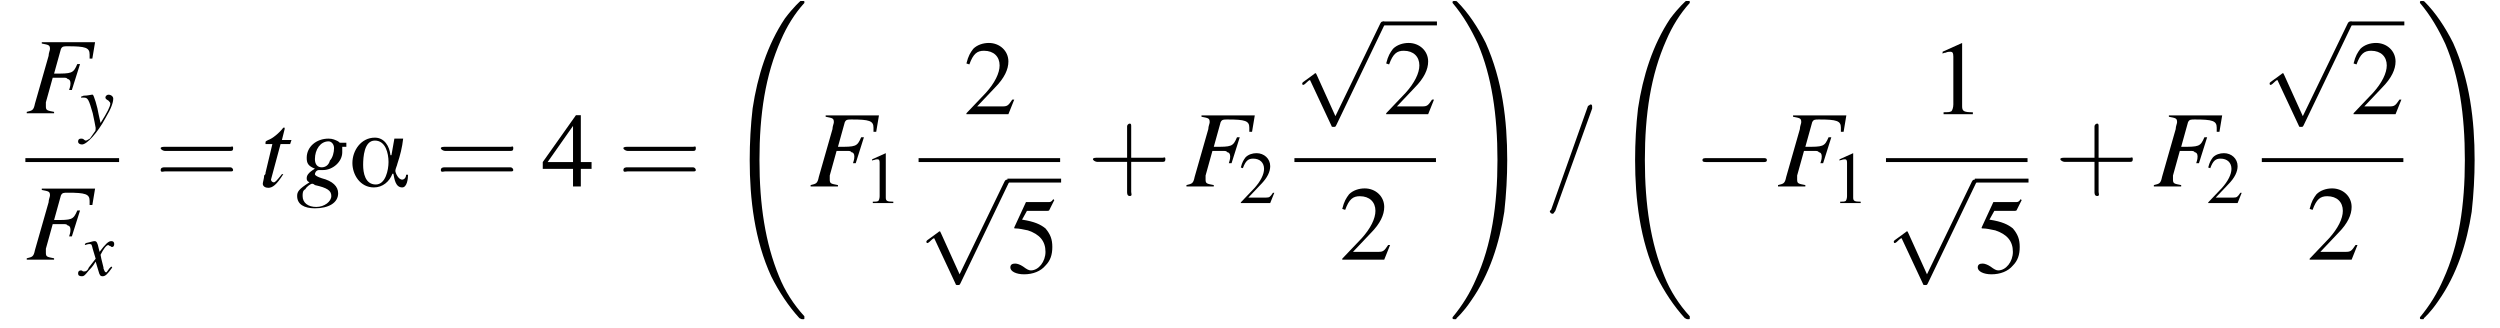
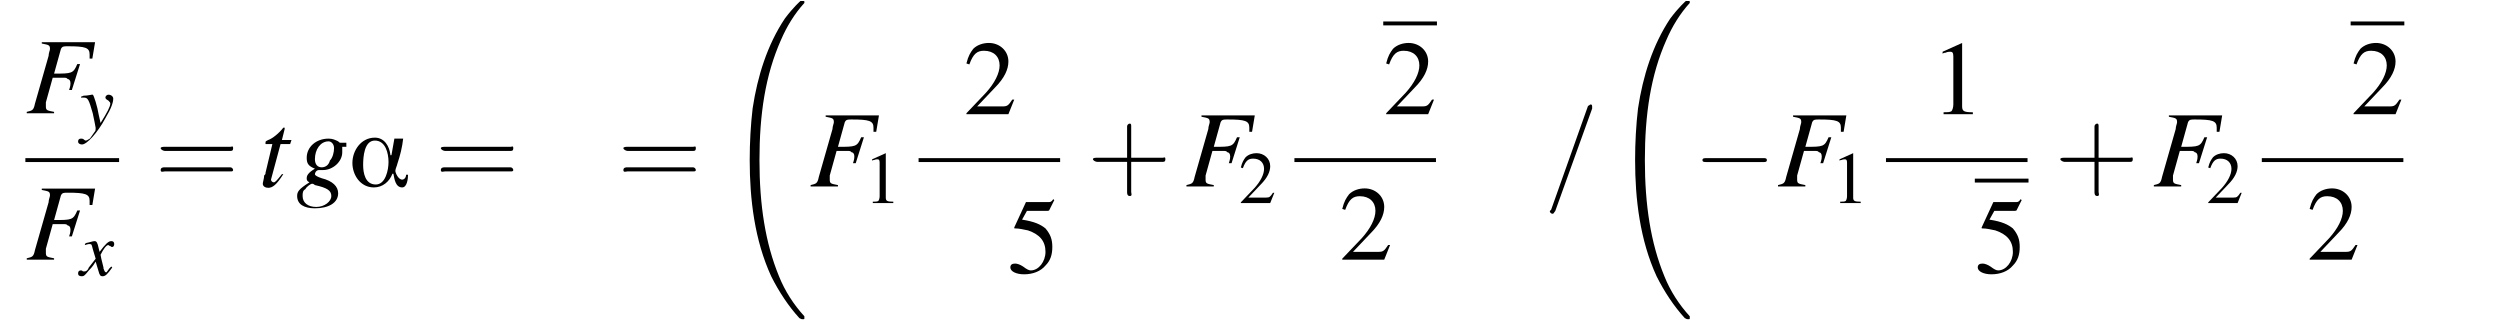
<svg xmlns="http://www.w3.org/2000/svg" xmlns:xlink="http://www.w3.org/1999/xlink" version="1.1" width="256.1pt" height="33.6pt" viewBox="108.6 69.7 256.1 33.6">
  <defs>
    <use id="g21-49" xlink:href="#g9-49" transform="scale(.7)" />
    <use id="g21-50" xlink:href="#g9-50" transform="scale(.7)" />
    <path id="g2-32" d="M8.2 32.1C8.2 32 8.2 32 8.2 31.9C7.1 30.7 6.2 29.3 5.6 27.8C4.2 24.4 3.6 20.5 3.6 15.9C3.6 11.2 4.2 7.2 5.8 3.6C6.4 2.2 7.2 .9 8.2-.2C8.2-.3 8.2-.3 8.2-.3C8.2-.4 8.2-.4 8-.4S7.8-.4 7.8-.4C7.8-.4 7.1 .2 6.2 1.4C4.4 4.1 3.4 7.3 2.9 10.6C2.7 12.3 2.6 14.1 2.6 15.9C2.6 19.9 3.1 24.1 4.8 27.8C5.6 29.4 6.6 30.9 7.7 32.1C7.8 32.1 7.8 32.2 8 32.2C8.2 32.2 8.2 32.2 8.2 32.1Z" />
-     <path id="g2-33" d="M6 15.9C6 11.8 5.5 7.7 3.8 3.9C3 2.3 2 .8 .9-.3C.8-.4 .8-.4 .6-.4C.5-.4 .4-.4 .4-.3C.4-.3 .4-.2 .4-.2C1.5 1.1 2.3 2.5 3 4C4.4 7.3 5 11.2 5 15.9C5 20.5 4.4 24.6 2.8 28.1C2.2 29.5 1.4 30.8 .4 32C.4 32 .4 32 .4 32.1C.4 32.2 .5 32.2 .6 32.2C.8 32.2 .8 32.2 .8 32.1C.8 32.1 1.5 31.5 2.3 30.3C4.2 27.6 5.2 24.4 5.7 21.2C5.9 19.4 6 17.6 6 15.9Z" />
    <use id="g17-61" xlink:href="#g13-61" transform="scale(1.4)" />
    <use id="g25-49" xlink:href="#g9-49" />
    <use id="g25-50" xlink:href="#g9-50" />
    <use id="g25-52" xlink:href="#g9-52" />
    <use id="g25-53" xlink:href="#g9-53" />
    <path id="g22-43" d="M3.2-1.8H5.5C5.6-1.8 5.7-1.8 5.7-2S5.6-2.1 5.5-2.1H3.2V-4.4C3.2-4.5 3.2-4.6 3.1-4.6S2.9-4.5 2.9-4.4V-2.1H.7C.6-2.1 .4-2.1 .4-2S.6-1.8 .7-1.8H2.9V.4C2.9 .5 2.9 .7 3.1 .7S3.2 .5 3.2 .4V-1.8Z" />
    <path id="g22-61" d="M5.5-2.6C5.6-2.6 5.7-2.6 5.7-2.8S5.6-2.9 5.5-2.9H.7C.6-2.9 .4-2.9 .4-2.8S.6-2.6 .7-2.6H5.5ZM5.5-1.1C5.6-1.1 5.7-1.1 5.7-1.2S5.6-1.4 5.5-1.4H.7C.6-1.4 .4-1.4 .4-1.2S.6-1.1 .7-1.1H5.5Z" />
    <path id="g9-49" d="M3.2-7.3L1.2-6.4V-6.2C1.3-6.3 1.5-6.3 1.5-6.3C1.7-6.4 1.9-6.4 2-6.4C2.2-6.4 2.3-6.3 2.3-5.9V-1C2.3-.7 2.2-.4 2.1-.3C1.9-.2 1.7-.2 1.3-.2V0H4.3V-.2C3.4-.2 3.2-.3 3.2-.8V-7.3L3.2-7.3Z" />
    <path id="g9-50" d="M5.2-1.5L5-1.5C4.6-.9 4.5-.8 4-.8H1.4L3.2-2.7C4.2-3.7 4.6-4.6 4.6-5.4C4.6-6.5 3.7-7.3 2.6-7.3C2-7.3 1.4-7.1 1-6.7C.7-6.3 .5-6 .3-5.2L.6-5.1C1-6.2 1.4-6.5 2.1-6.5C3.1-6.5 3.7-5.9 3.7-5C3.7-4.2 3.2-3.2 2.3-2.2L.3-.1V0H4.6L5.2-1.5Z" />
-     <path id="g9-52" d="M5.1-2.5H4V-7.3H3.5L.1-2.5V-1.8H3.2V0H4V-1.8H5.1V-2.5ZM3.2-2.5H.6L3.2-6.2V-2.5Z" />
    <path id="g9-53" d="M2-6.3H4.1C4.3-6.3 4.3-6.4 4.3-6.4L4.8-7.4L4.7-7.5C4.5-7.2 4.4-7.2 4.2-7.2H1.9L.7-4.6C.7-4.6 .7-4.6 .7-4.6C.7-4.5 .7-4.5 .8-4.5C1.2-4.5 1.6-4.4 2.1-4.3C3.3-3.9 3.9-3.2 3.9-2.1C3.9-1.1 3.2-.2 2.4-.2C2.2-.2 2-.3 1.6-.6C1.3-.8 1-.9 .8-.9C.5-.9 .3-.8 .3-.5C.3-.1 .9 .2 1.7 .2C2.6 .2 3.4-.1 3.9-.7C4.4-1.2 4.6-1.8 4.6-2.6C4.6-3.4 4.4-3.9 3.9-4.5C3.4-4.9 2.8-5.2 1.5-5.4L2-6.3Z" />
    <use id="g26-43" xlink:href="#g22-43" transform="scale(1.4)" />
    <use id="g26-61" xlink:href="#g22-61" transform="scale(1.4)" />
    <use id="g18-70" xlink:href="#g14-70" transform="scale(1.4)" />
    <use id="g18-103" xlink:href="#g14-103" transform="scale(1.4)" />
    <use id="g18-116" xlink:href="#g14-116" transform="scale(1.4)" />
    <path id="g0-11" d="M6.1-1.2H5.9C5.9-.9 5.7-.7 5.5-.7C5.1-.7 4.8-1.4 4.8-1.6C4.8-1.8 5-2.2 5-2.3C5.3-3.2 5.5-4 5.6-4.9H4.7L4.4-3.2H4.3C4.2-4.1 3.7-5 2.7-5C1.3-5 .4-3.7 .4-2.4C.4-1.2 1.2 .1 2.6 .1C3.5 .1 4.2-.5 4.5-1.3H4.6C4.7-.8 4.8 .1 5.5 .1C6 .1 6.1-.8 6.1-1.2ZM4.1-2.5C4.1-1.7 3.8-.2 2.8-.2C1.7-.2 1.5-1.4 1.5-2.2S1.6-4.7 2.7-4.7C3.8-4.7 4.1-3.4 4.1-2.5Z" />
    <path id="g14-70" d="M5.1-5.2H1.2V-5.1C1.7-5 1.8-5 1.8-4.7C1.8-4.6 1.7-4.4 1.7-4.2L.7-.7C.6-.2 .5-.2 .1-.1V0H2.1V-.1C1.6-.2 1.5-.2 1.5-.5C1.5-.5 1.5-.7 1.5-.8L2-2.6C2.3-2.6 2.5-2.6 2.7-2.6C3-2.6 3-2.6 3.1-2.5C3.2-2.5 3.3-2.4 3.3-2.2C3.3-2.1 3.3-2 3.2-1.7L3.4-1.7L4-3.6L3.8-3.6C3.5-2.9 3.4-2.9 2.1-2.9L2.6-4.7C2.7-4.9 2.8-4.9 3.1-4.9C4.4-4.9 4.7-4.8 4.7-4.3C4.7-4.3 4.7-4.2 4.7-4.1C4.7-4.1 4.7-4.1 4.7-4L4.9-4L5.1-5.2Z" />
    <path id="g14-103" d="M3.7-3.2H3.3C3.2-3.2 3.2-3.2 3.1-3.3C2.9-3.4 2.7-3.5 2.4-3.5C1.5-3.5 .8-2.9 .8-2.1C.8-1.7 .9-1.5 1.4-1.3C.9-1 .8-.8 .8-.6C.8-.5 .8-.4 1-.3C.2 .2 .1 .4 .1 .7C.1 1.3 .6 1.6 1.4 1.6C2.4 1.6 3.1 1.2 3.1 .5C3.1 0 2.7-.4 1.9-.6C1.6-.7 1.4-.8 1.4-.9S1.5-1.2 1.7-1.2C1.7-1.2 1.7-1.2 1.7-1.2C1.8-1.2 1.9-1.2 2-1.2C2.7-1.2 3.4-1.8 3.4-2.5C3.4-2.6 3.4-2.7 3.4-2.9H3.7V-3.2ZM1.2-.2C1.2-.2 1.2-.2 1.2-.2C1.2-.2 1.3-.2 1.4-.1C2.3 .1 2.6 .3 2.6 .7C2.6 1.1 2.1 1.5 1.5 1.5C.9 1.5 .5 1.2 .5 .7C.5 .5 .5 .3 .7 .2C.8 0 1.1-.2 1.2-.2ZM2.4-3.3C2.6-3.3 2.8-3.1 2.8-2.8C2.8-2.5 2.7-2.1 2.5-1.9C2.4-1.5 2.1-1.4 1.9-1.4C1.6-1.4 1.4-1.6 1.4-2C1.4-2.7 1.8-3.3 2.4-3.3Z" />
    <path id="g14-116" d="M2.4-3.4H1.7L1.9-4.2C1.9-4.2 1.9-4.2 1.9-4.3C1.9-4.3 1.9-4.3 1.9-4.3C1.8-4.3 1.8-4.3 1.8-4.3C1.5-3.9 1-3.5 .7-3.4C.5-3.3 .5-3.3 .5-3.2C.5-3.2 .5-3.2 .5-3.1H1L.5-1C.5-.9 .5-.9 .4-.8C.4-.6 .3-.3 .3-.2C.3 0 .5 .1 .7 .1C1 .1 1.3-.1 1.8-.9L1.7-.9C1.3-.4 1.2-.3 1.1-.3C1-.3 .9-.4 .9-.5C.9-.5 .9-.5 .9-.5L1.6-3.1H2.3L2.4-3.4Z" />
    <path id="g14-120" d="M3.2-.9C3.1-.8 3.1-.8 3-.7C2.8-.4 2.7-.3 2.7-.3C2.5-.3 2.5-.5 2.4-.7C2.4-.7 2.4-.8 2.4-.8C2.2-1.6 2.1-2 2.1-2.1C2.4-2.7 2.7-3.1 2.9-3.1C2.9-3.1 3-3 3.1-3C3.2-2.9 3.2-2.9 3.3-2.9C3.4-2.9 3.5-3 3.5-3.2S3.4-3.5 3.2-3.5C2.9-3.5 2.6-3.2 2-2.4L1.9-2.8C1.8-3.3 1.7-3.5 1.5-3.5C1.3-3.5 1.1-3.4 .6-3.3L.5-3.2L.5-3.1C.8-3.2 .9-3.2 1-3.2C1.2-3.2 1.2-3.1 1.3-2.7L1.6-1.7L.9-.8C.8-.5 .6-.4 .5-.4C.5-.4 .4-.4 .3-.4C.2-.5 .1-.5 .1-.5C-.1-.5-.2-.4-.2-.2C-.2 0-.1 .1 .2 .1C.4 .1 .5 0 .9-.5C1.1-.7 1.3-.9 1.6-1.4L1.9-.4C2 0 2.1 .1 2.3 .1C2.6 .1 2.8-.1 3.3-.8L3.2-.9Z" />
    <path id="g14-121" d="M.1-3.2C.2-3.2 .3-3.2 .4-3.2C.8-3.2 .9-3 1.3-1.6C1.4-1.1 1.6-.2 1.6-.1C1.6 .1 1.6 .2 1.5 .3C1.2 .7 1.1 .9 1 1C.8 1.1 .7 1.2 .6 1.2C.6 1.2 .5 1.2 .4 1.1C.3 1 .2 1 .1 1C-.1 1-.2 1.1-.2 1.3C-.2 1.5 0 1.6 .2 1.6C.7 1.6 1.8 .4 2.6-1.1C3.2-2.1 3.4-2.7 3.4-3.1C3.4-3.3 3.2-3.5 2.9-3.5C2.8-3.5 2.6-3.4 2.6-3.2C2.6-3.1 2.7-3 2.9-2.9C3-2.8 3.1-2.7 3.1-2.6C3.1-2.3 2.8-1.7 2.1-.6L1.9-1.5C1.8-2.2 1.4-3.5 1.3-3.5H1.2C1.2-3.5 1.2-3.5 1.2-3.5C1.1-3.5 .8-3.4 .4-3.4C.3-3.4 .2-3.3 .1-3.3V-3.2Z" />
    <path id="g13-61" d="M3.5-5.7C3.5-5.8 3.5-5.8 3.5-5.8C3.5-5.9 3.5-6 3.4-6C3.3-6 3.3-5.9 3.2-5.9L.5 1.7C.4 1.8 .4 1.8 .4 1.8C.4 1.9 .5 2 .6 2C.7 2 .7 1.9 .8 1.8L3.5-5.7Z" />
    <path id="g7-0" d="M7.2-2.5C7.3-2.5 7.5-2.5 7.5-2.7S7.3-2.9 7.2-2.9H1.3C1.1-2.9 .9-2.9 .9-2.7S1.1-2.5 1.3-2.5H7.2Z" />
-     <path id="g7-112" d="M4.2 9.3L2.3 5.1C2.2 4.9 2.2 4.9 2.2 4.9C2.1 4.9 2.1 4.9 2 5L.9 5.8C.8 5.9 .8 5.9 .8 5.9C.8 6 .8 6.1 .9 6.1C1 6.1 1.2 5.9 1.3 5.8C1.3 5.8 1.5 5.6 1.6 5.6L3.8 10.3C3.8 10.4 3.9 10.4 4 10.4C4.2 10.4 4.2 10.4 4.3 10.2L9.2 0C9.3-.2 9.3-.2 9.3-.2C9.3-.3 9.2-.4 9.1-.4C9-.4 8.9-.4 8.8-.2L4.2 9.3Z" />
  </defs>
  <g id="page1">
    <use x="111.2" y="81.3" xlink:href="#g18-70" />
    <use x="116.8" y="82.9" xlink:href="#g14-121" />
    <rect x="111.2" y="85.9" height=".4" width="9.6" />
    <use x="111.2" y="96.3" xlink:href="#g18-70" />
    <use x="116.8" y="97.9" xlink:href="#g14-120" />
    <use x="124.5" y="88.8" xlink:href="#g26-61" />
    <use x="135.1" y="88.8" xlink:href="#g18-116" />
    <use x="138.9" y="88.8" xlink:href="#g18-103" />
    <use x="144.3" y="88.8" xlink:href="#g0-11" />
    <use x="153.2" y="88.8" xlink:href="#g26-61" />
    <use x="164.1" y="88.8" xlink:href="#g25-52" />
    <use x="171.9" y="88.8" xlink:href="#g26-61" />
    <use x="182.8" y="70.2" xlink:href="#g2-32" />
    <use x="191.5" y="88.8" xlink:href="#g18-70" />
    <use x="197.1" y="90.5" xlink:href="#g21-49" />
    <use x="207.3" y="81.4" xlink:href="#g25-50" />
    <rect x="202.7" y="85.9" height=".4" width="14.5" />
    <use x="202.7" y="88.5" xlink:href="#g7-112" />
-     <rect x="211.8" y="88" height=".4" width="5.5" />
    <use x="211.8" y="97.6" xlink:href="#g25-53" />
    <use x="220" y="88.8" xlink:href="#g26-43" />
    <use x="230" y="88.8" xlink:href="#g18-70" />
    <use x="235.5" y="90.5" xlink:href="#g21-50" />
    <use x="241.2" y="72.3" xlink:href="#g7-112" />
    <rect x="250.3" y="71.9" height=".4" width="5.5" />
    <use x="250.3" y="81.4" xlink:href="#g25-50" />
    <rect x="241.2" y="85.9" height=".4" width="14.5" />
    <use x="245.8" y="96.3" xlink:href="#g25-50" />
    <use x="257" y="70.2" xlink:href="#g2-33" />
    <use x="266.8" y="88.8" xlink:href="#g17-61" />
    <use x="273.5" y="70.2" xlink:href="#g2-32" />
    <use x="282.1" y="88.8" xlink:href="#g7-0" />
    <use x="290.6" y="88.8" xlink:href="#g18-70" />
    <use x="296.2" y="90.5" xlink:href="#g21-49" />
    <use x="306.4" y="81.4" xlink:href="#g25-49" />
    <rect x="301.8" y="85.9" height=".4" width="14.5" />
    <use x="301.8" y="88.5" xlink:href="#g7-112" />
    <rect x="310.9" y="88" height=".4" width="5.5" />
    <use x="310.9" y="97.6" xlink:href="#g25-53" />
    <use x="319.1" y="88.8" xlink:href="#g26-43" />
    <use x="329.1" y="88.8" xlink:href="#g18-70" />
    <use x="334.6" y="90.5" xlink:href="#g21-50" />
    <use x="340.3" y="72.3" xlink:href="#g7-112" />
    <rect x="349.4" y="71.9" height=".4" width="5.5" />
    <use x="349.4" y="81.4" xlink:href="#g25-50" />
    <rect x="340.3" y="85.9" height=".4" width="14.5" />
    <use x="344.9" y="96.3" xlink:href="#g25-50" />
    <use x="356.1" y="70.2" xlink:href="#g2-33" />
  </g>
</svg>